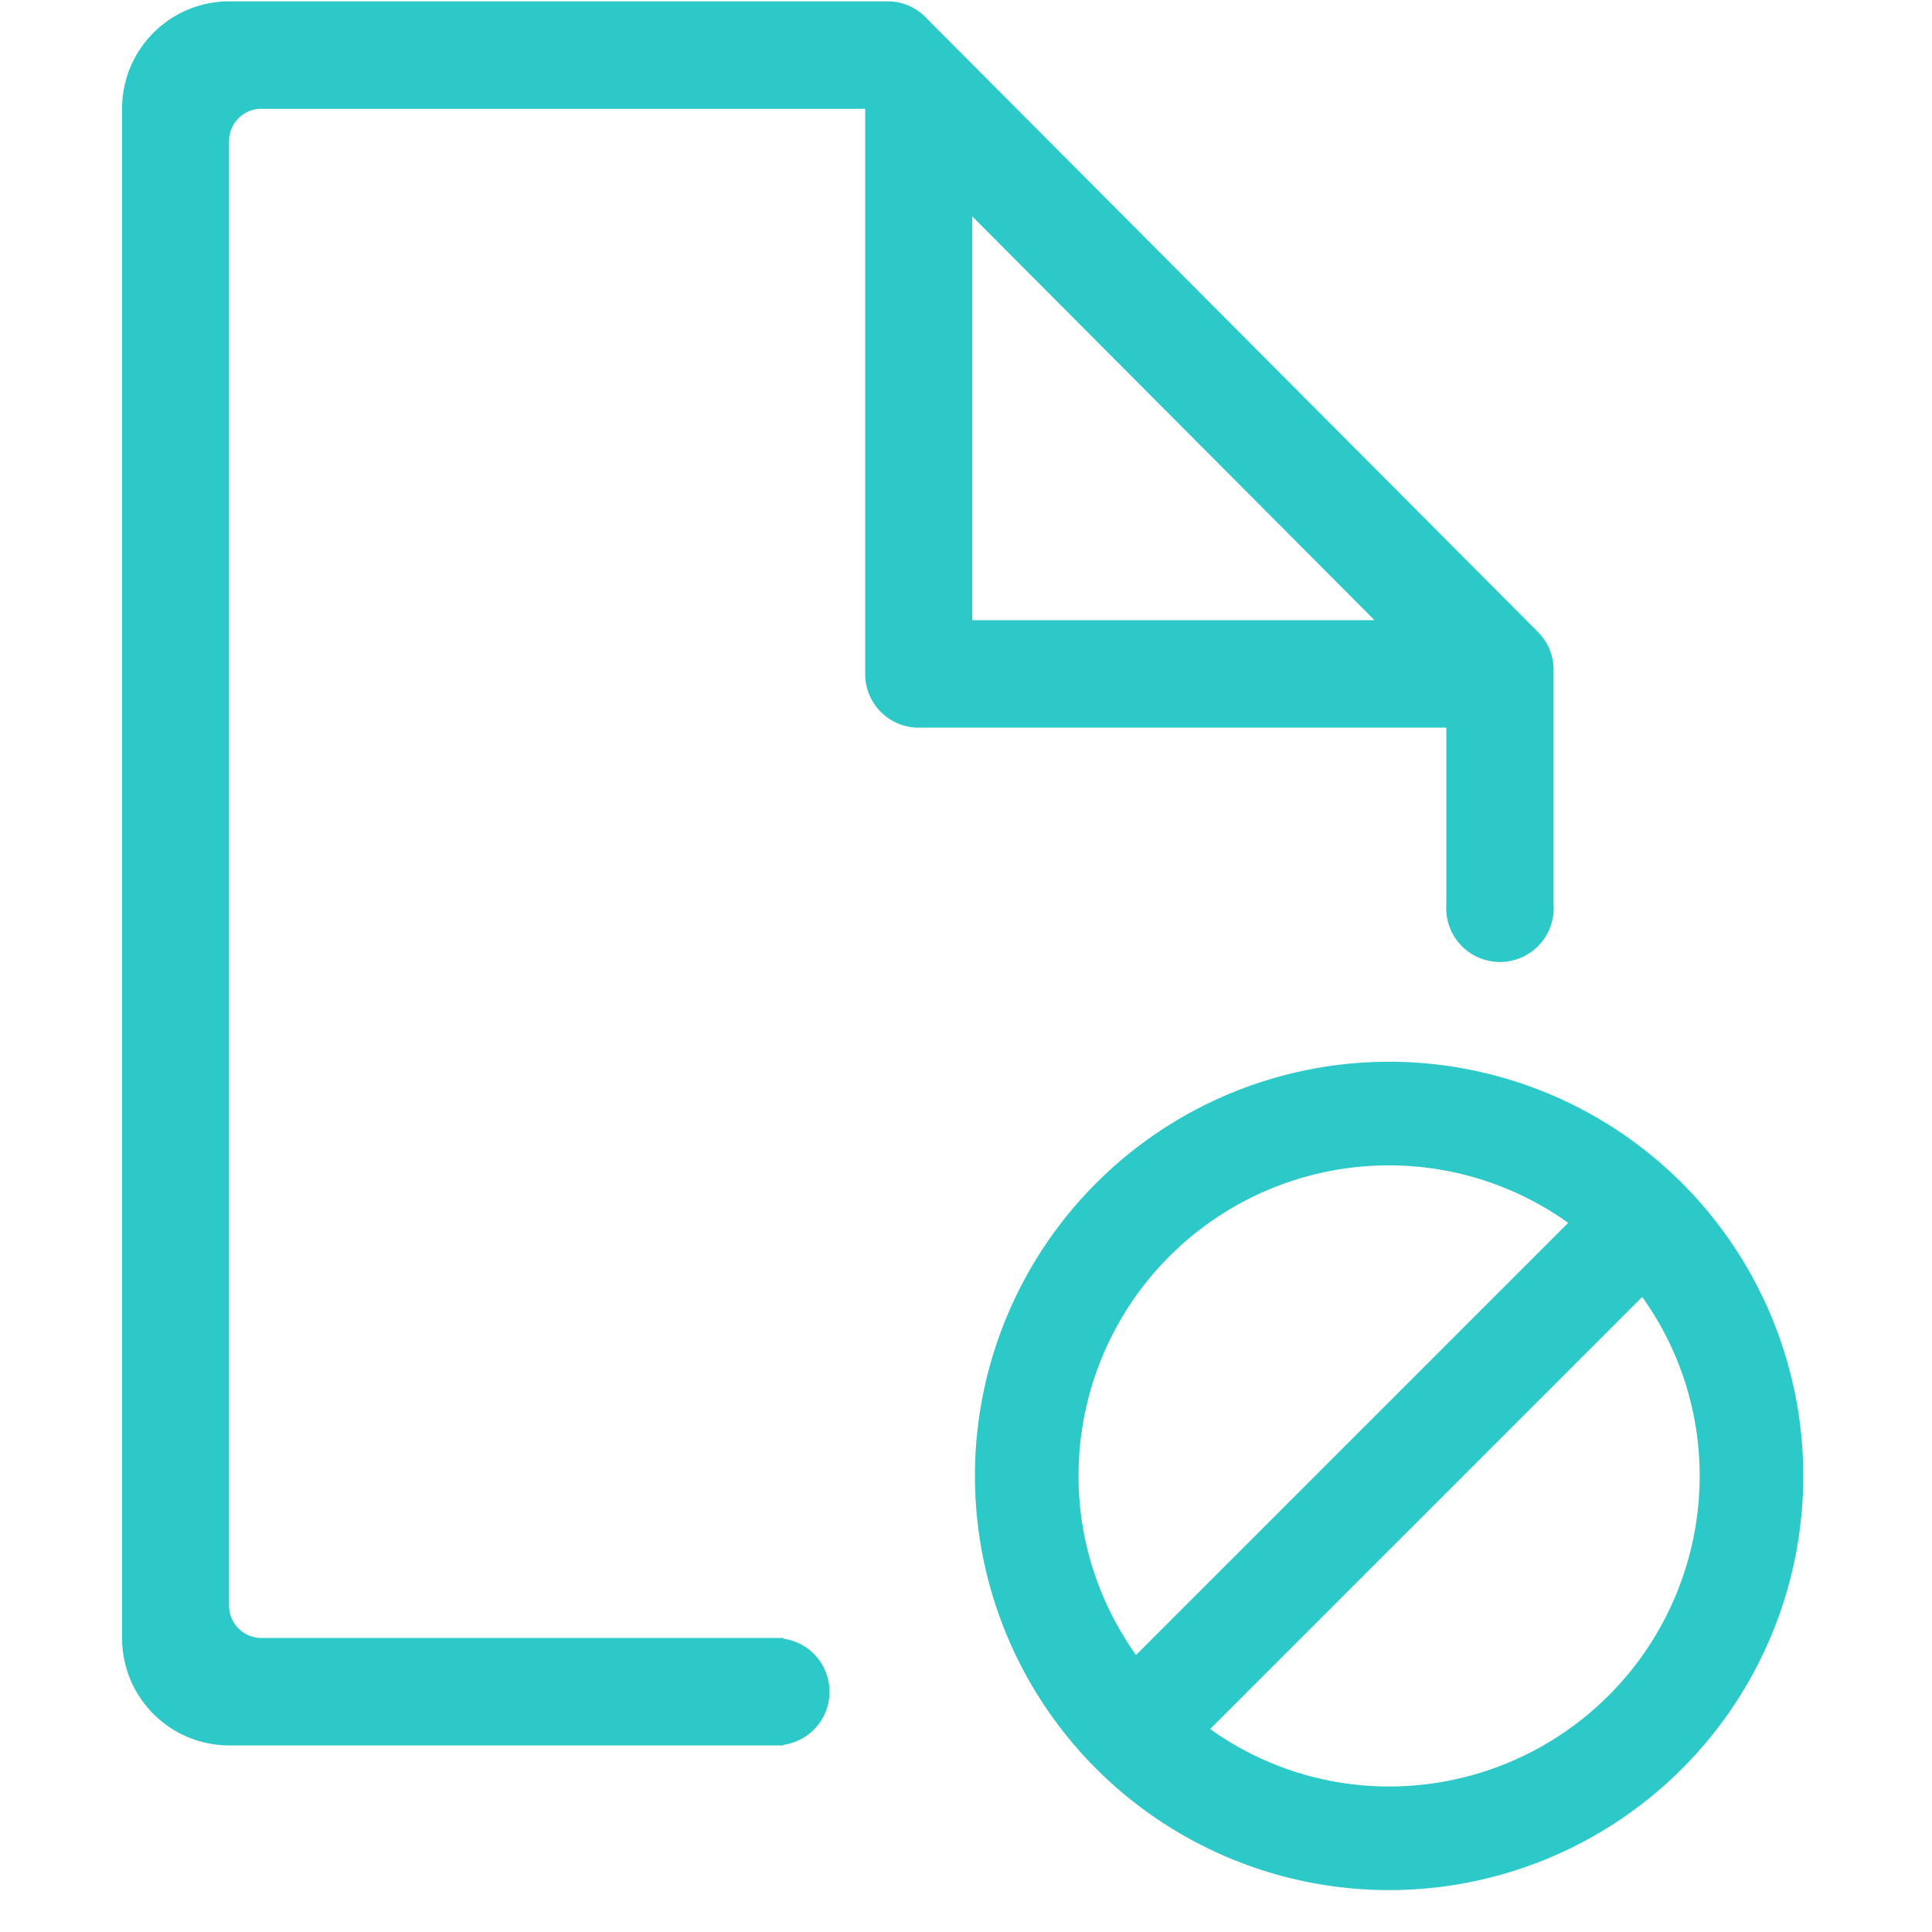
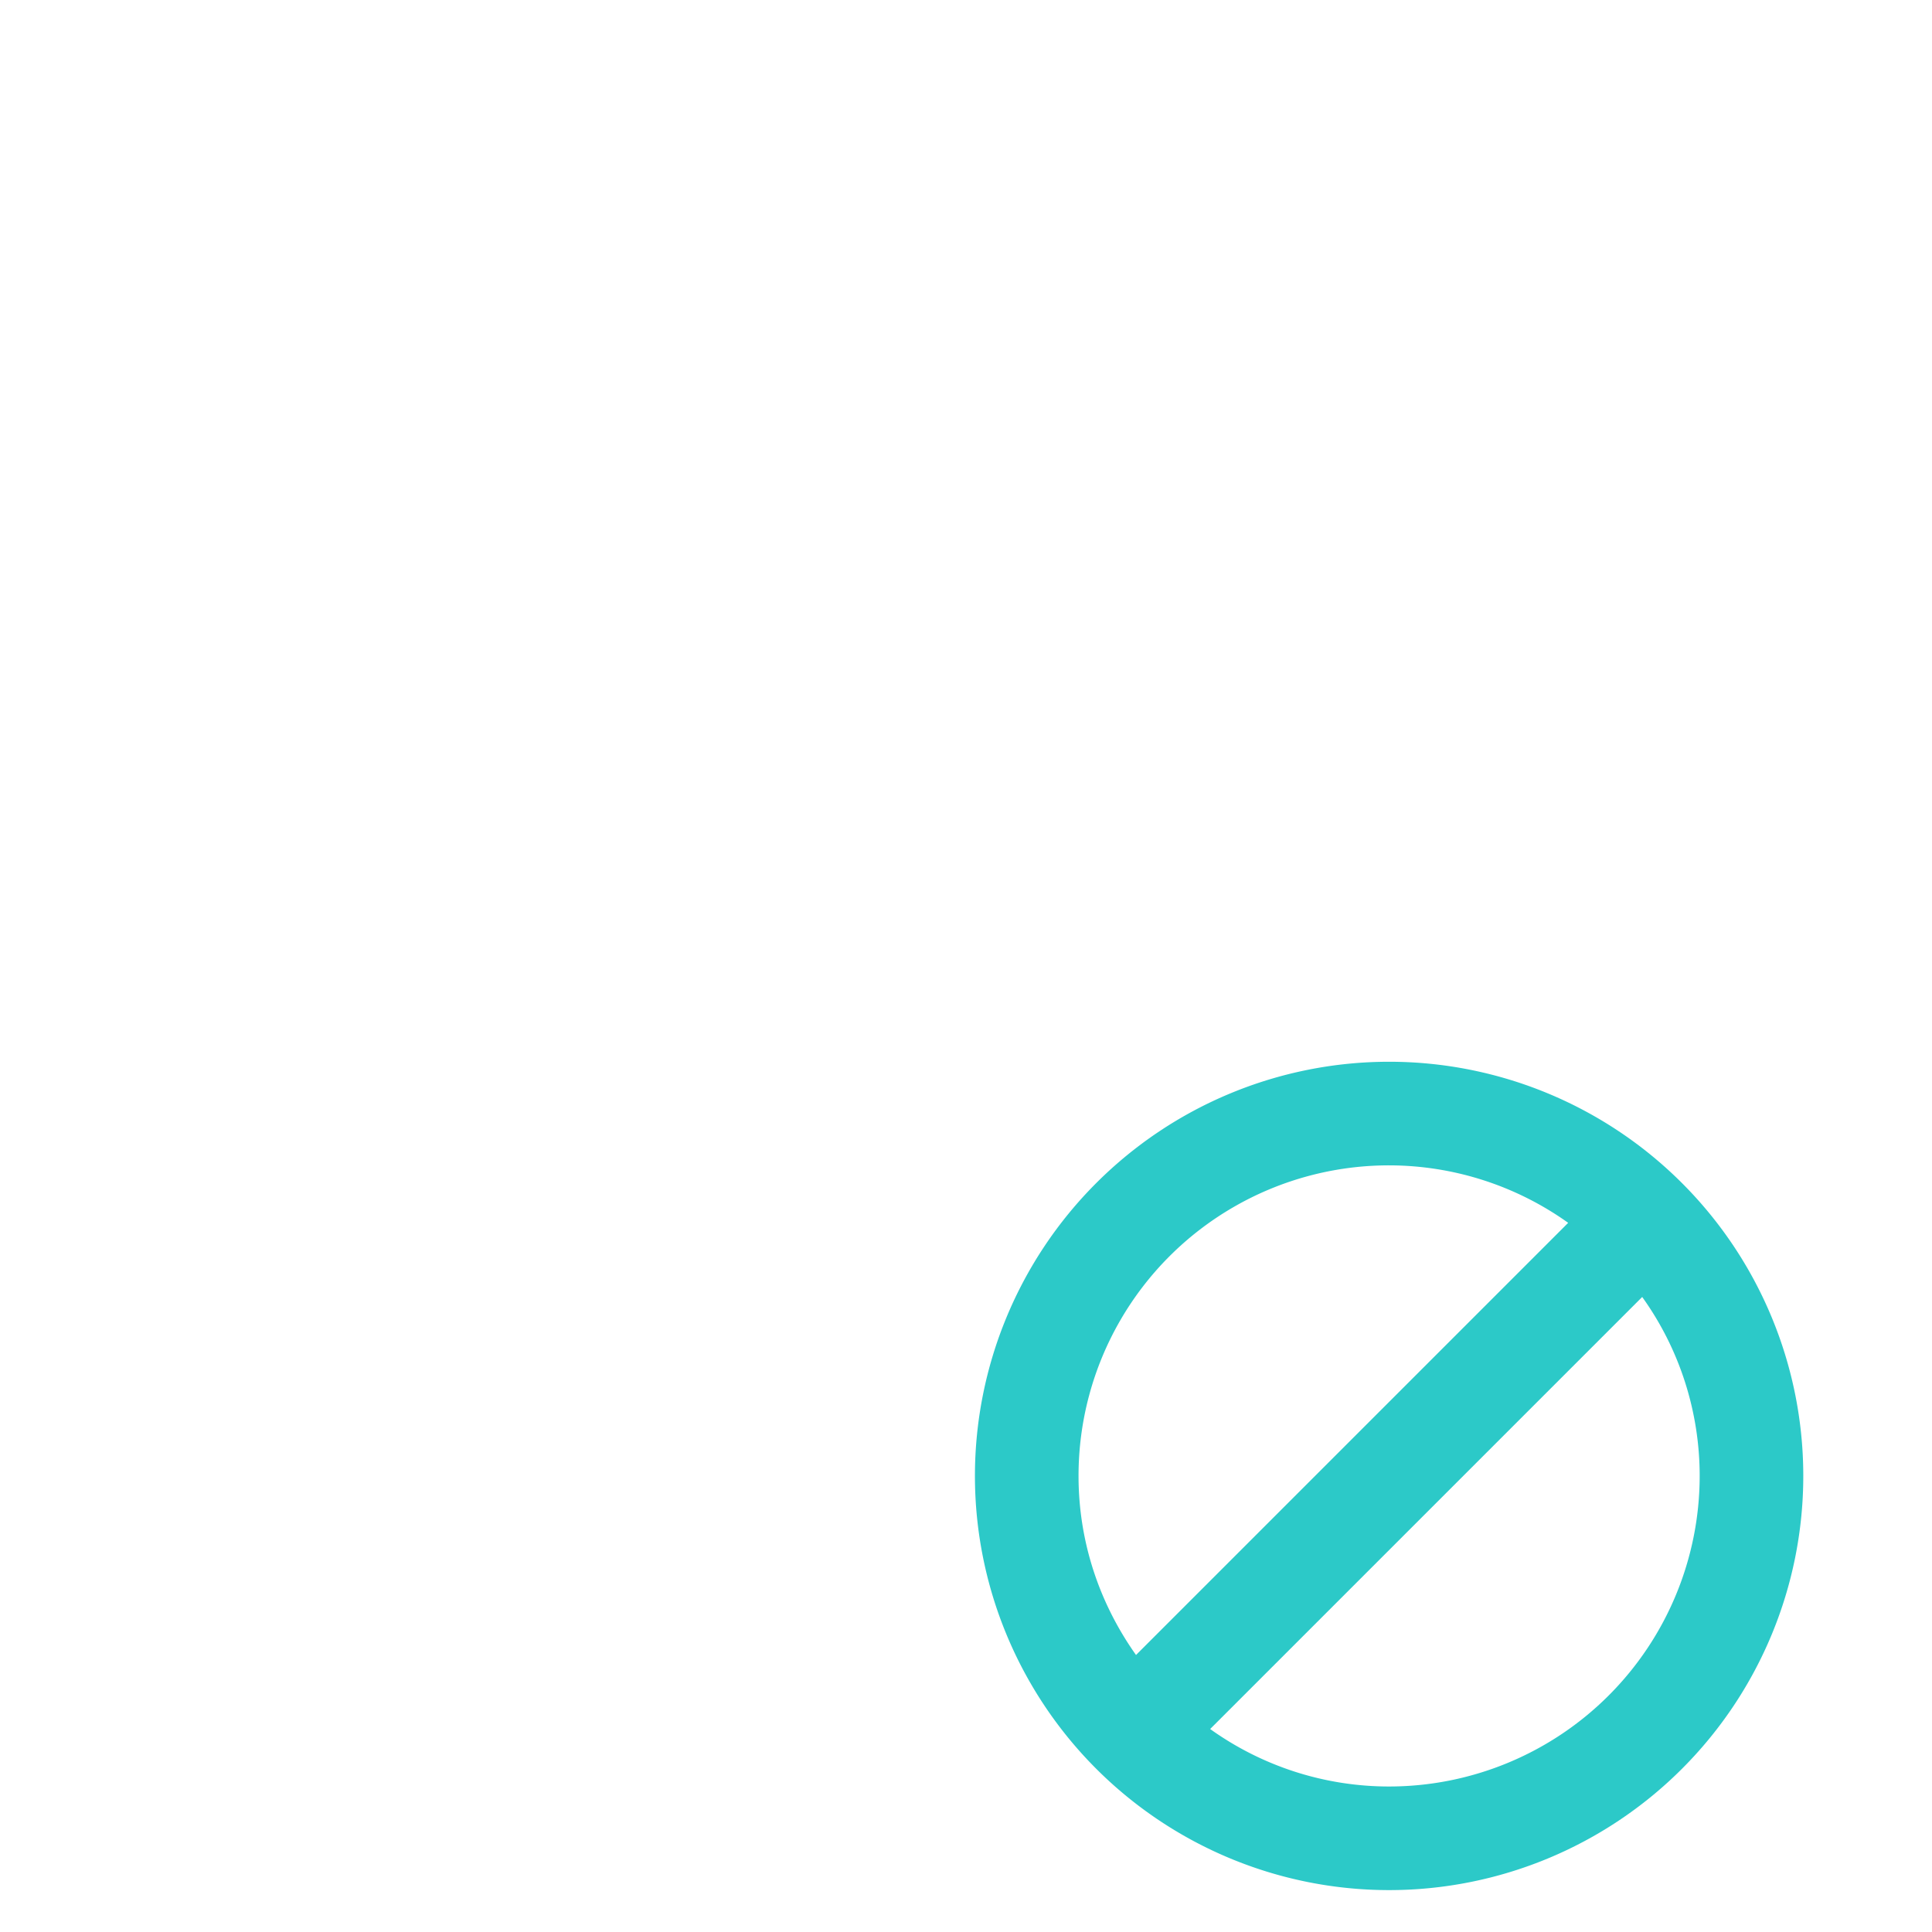
<svg xmlns="http://www.w3.org/2000/svg" t="1755236199573" class="icon" viewBox="0 0 1024 1024" version="1.1" p-id="14272" width="200" height="200">
  <path d="M736.256 1001.792a219.52 219.52 0 1 1 0-439.04 219.52 219.52 0 0 1 0 439.04z m-164.608-219.52c0 35.456 11.392 68.032 30.464 94.912l229.056-229.056a163.584 163.584 0 0 0-94.912-30.464 164.544 164.544 0 0 0-164.608 164.608z m298.752-94.848l-228.992 228.992c27.712 19.84 60.8 30.464 94.848 30.464a164.672 164.672 0 0 0 164.608-164.608c0-33.984-10.624-67.2-30.464-94.848z" fill="#2CC9C8" p-id="14273" />
-   <path d="M488.32 385.664h278.272v93.824a28.48 28.48 0 1 0 56.832 0V355.072a28.352 28.352 0 0 0-8.64-20.48L491.392 9.984a28.16 28.16 0 0 0-20.928-9.28H121.472a56.832 56.832 0 0 0-56.768 56.96v810.496a56.832 56.832 0 0 0 56.768 56.96h293.824v-0.32a28.416 28.416 0 0 0 0-56.256v-0.384H138.432a17.152 17.152 0 0 1-17.024-17.152V74.752c0-9.408 7.68-17.088 17.024-17.088h320.128v299.584a28.416 28.416 0 0 0 29.76 28.416z m27.008-270.976l213.184 214.016H515.328V114.56v0.128z" fill="#2CC9C8" p-id="14274" />
</svg>